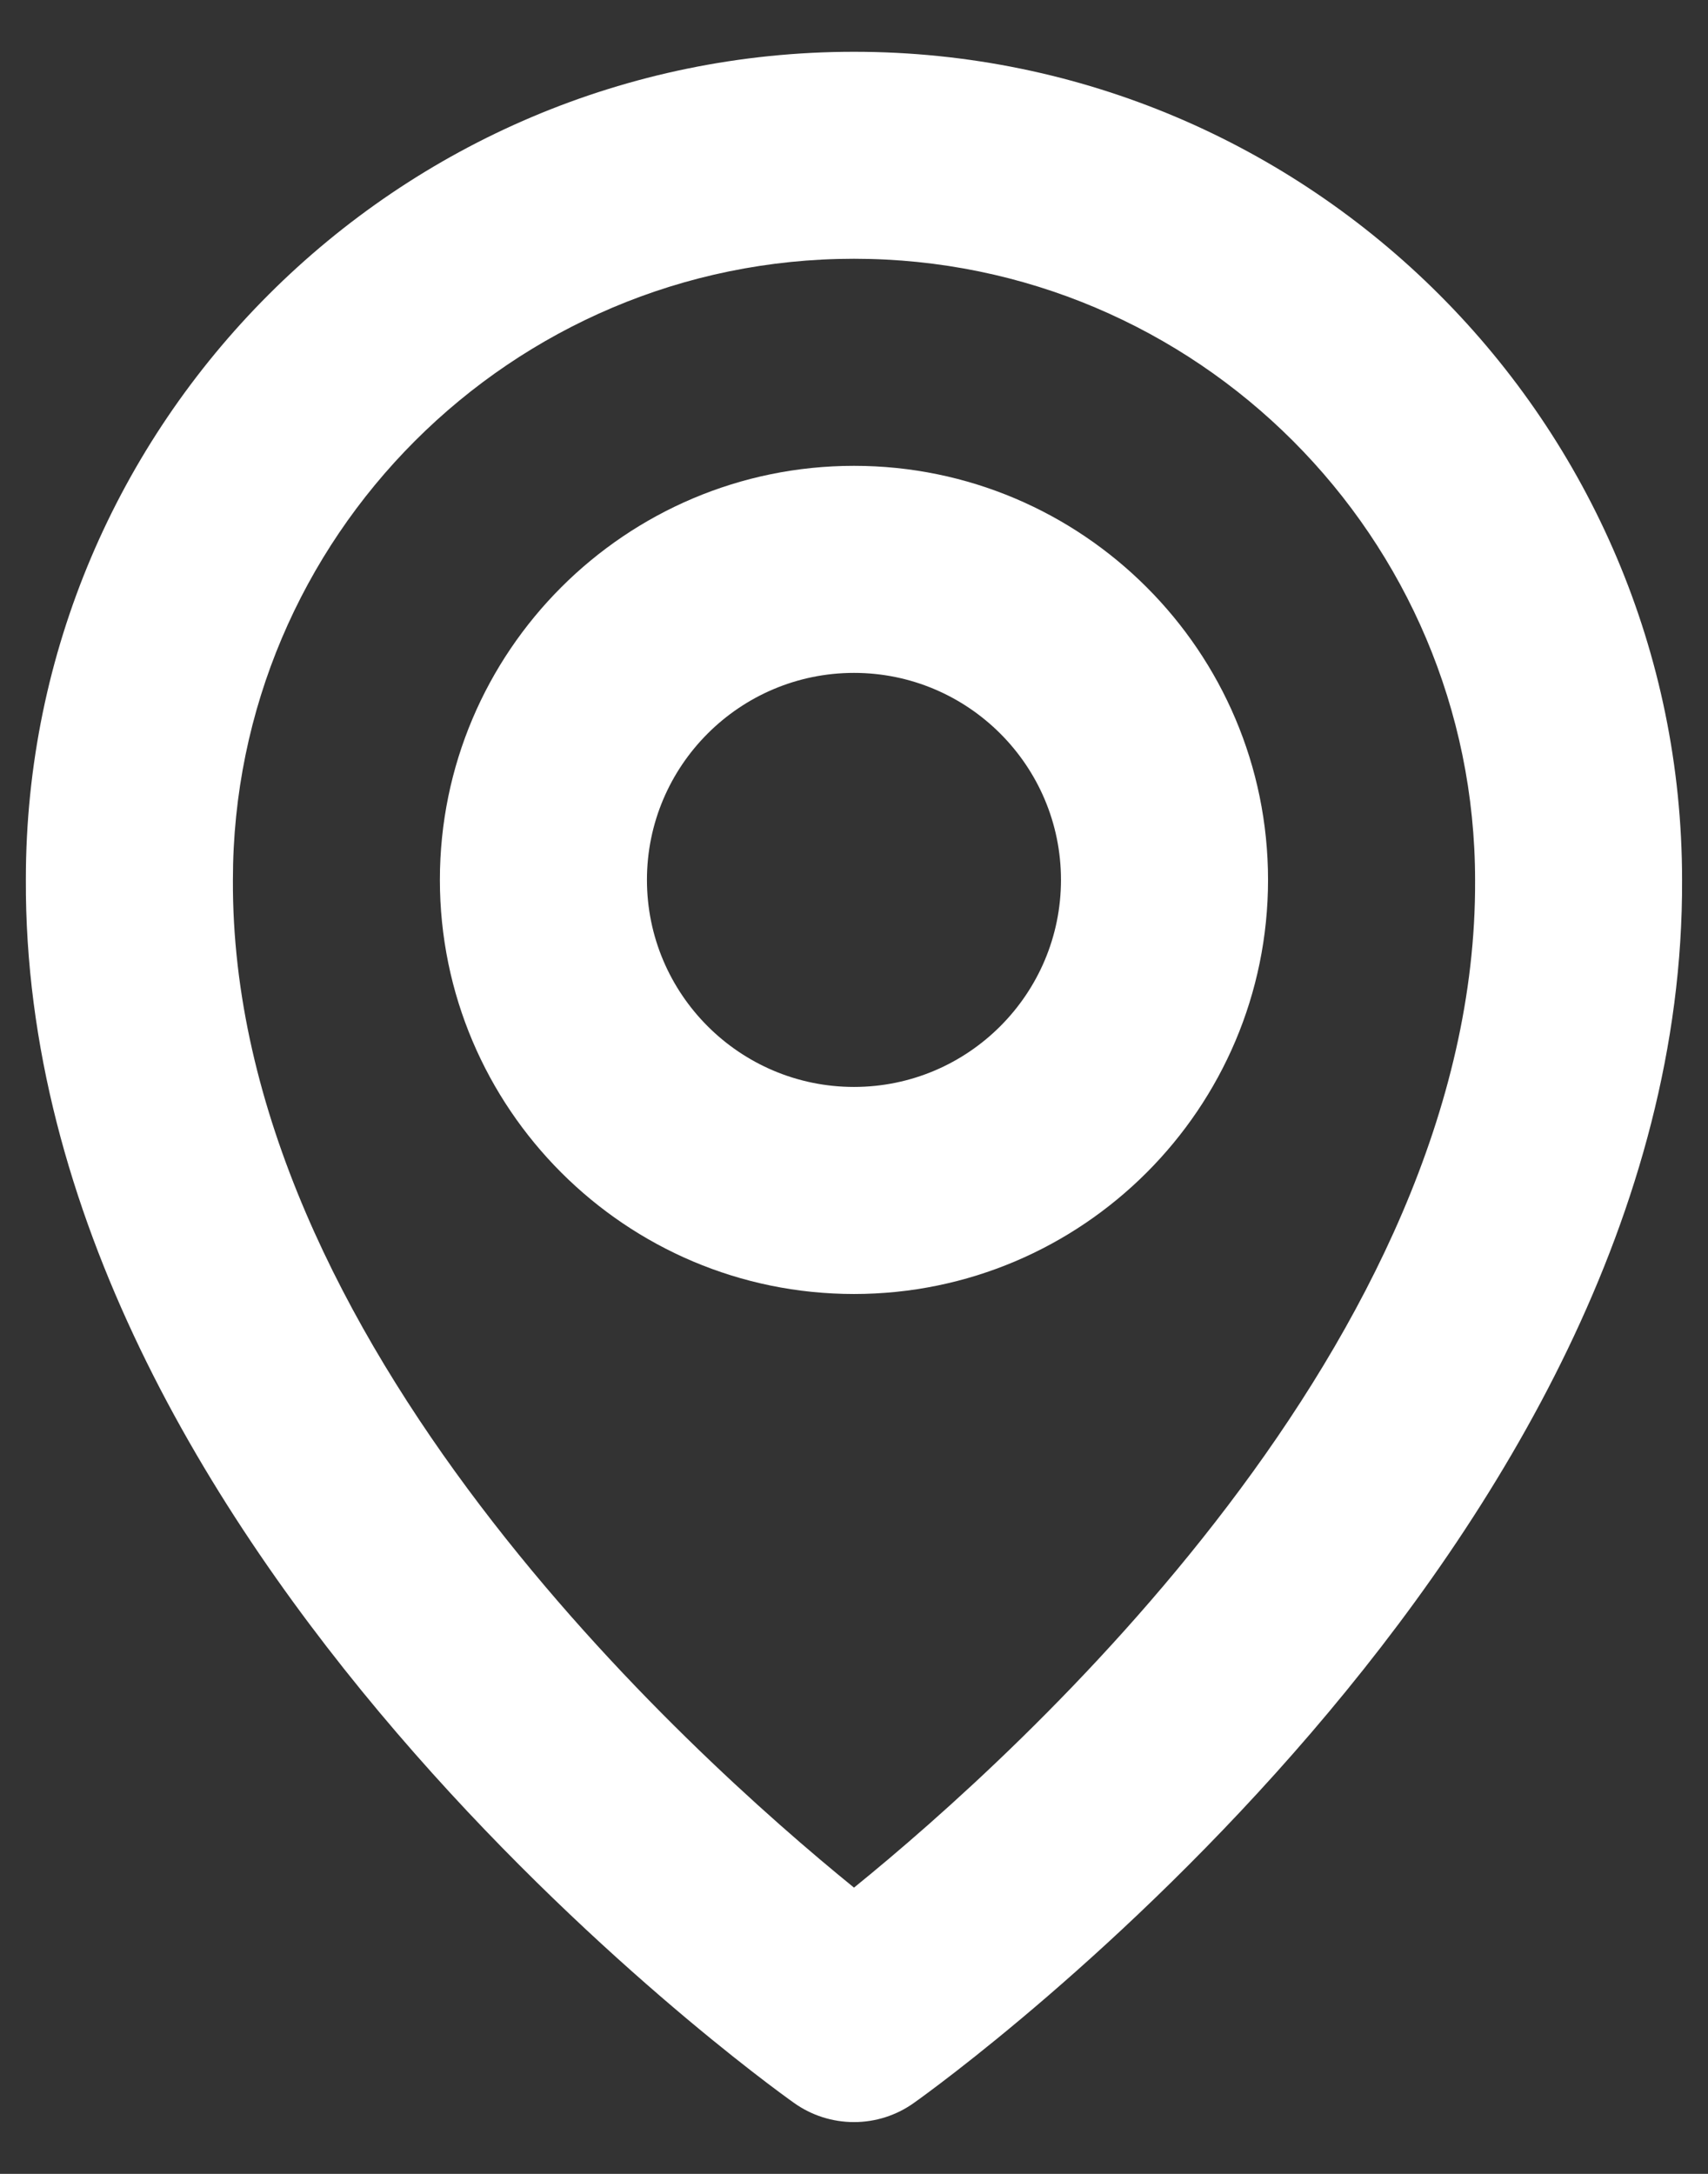
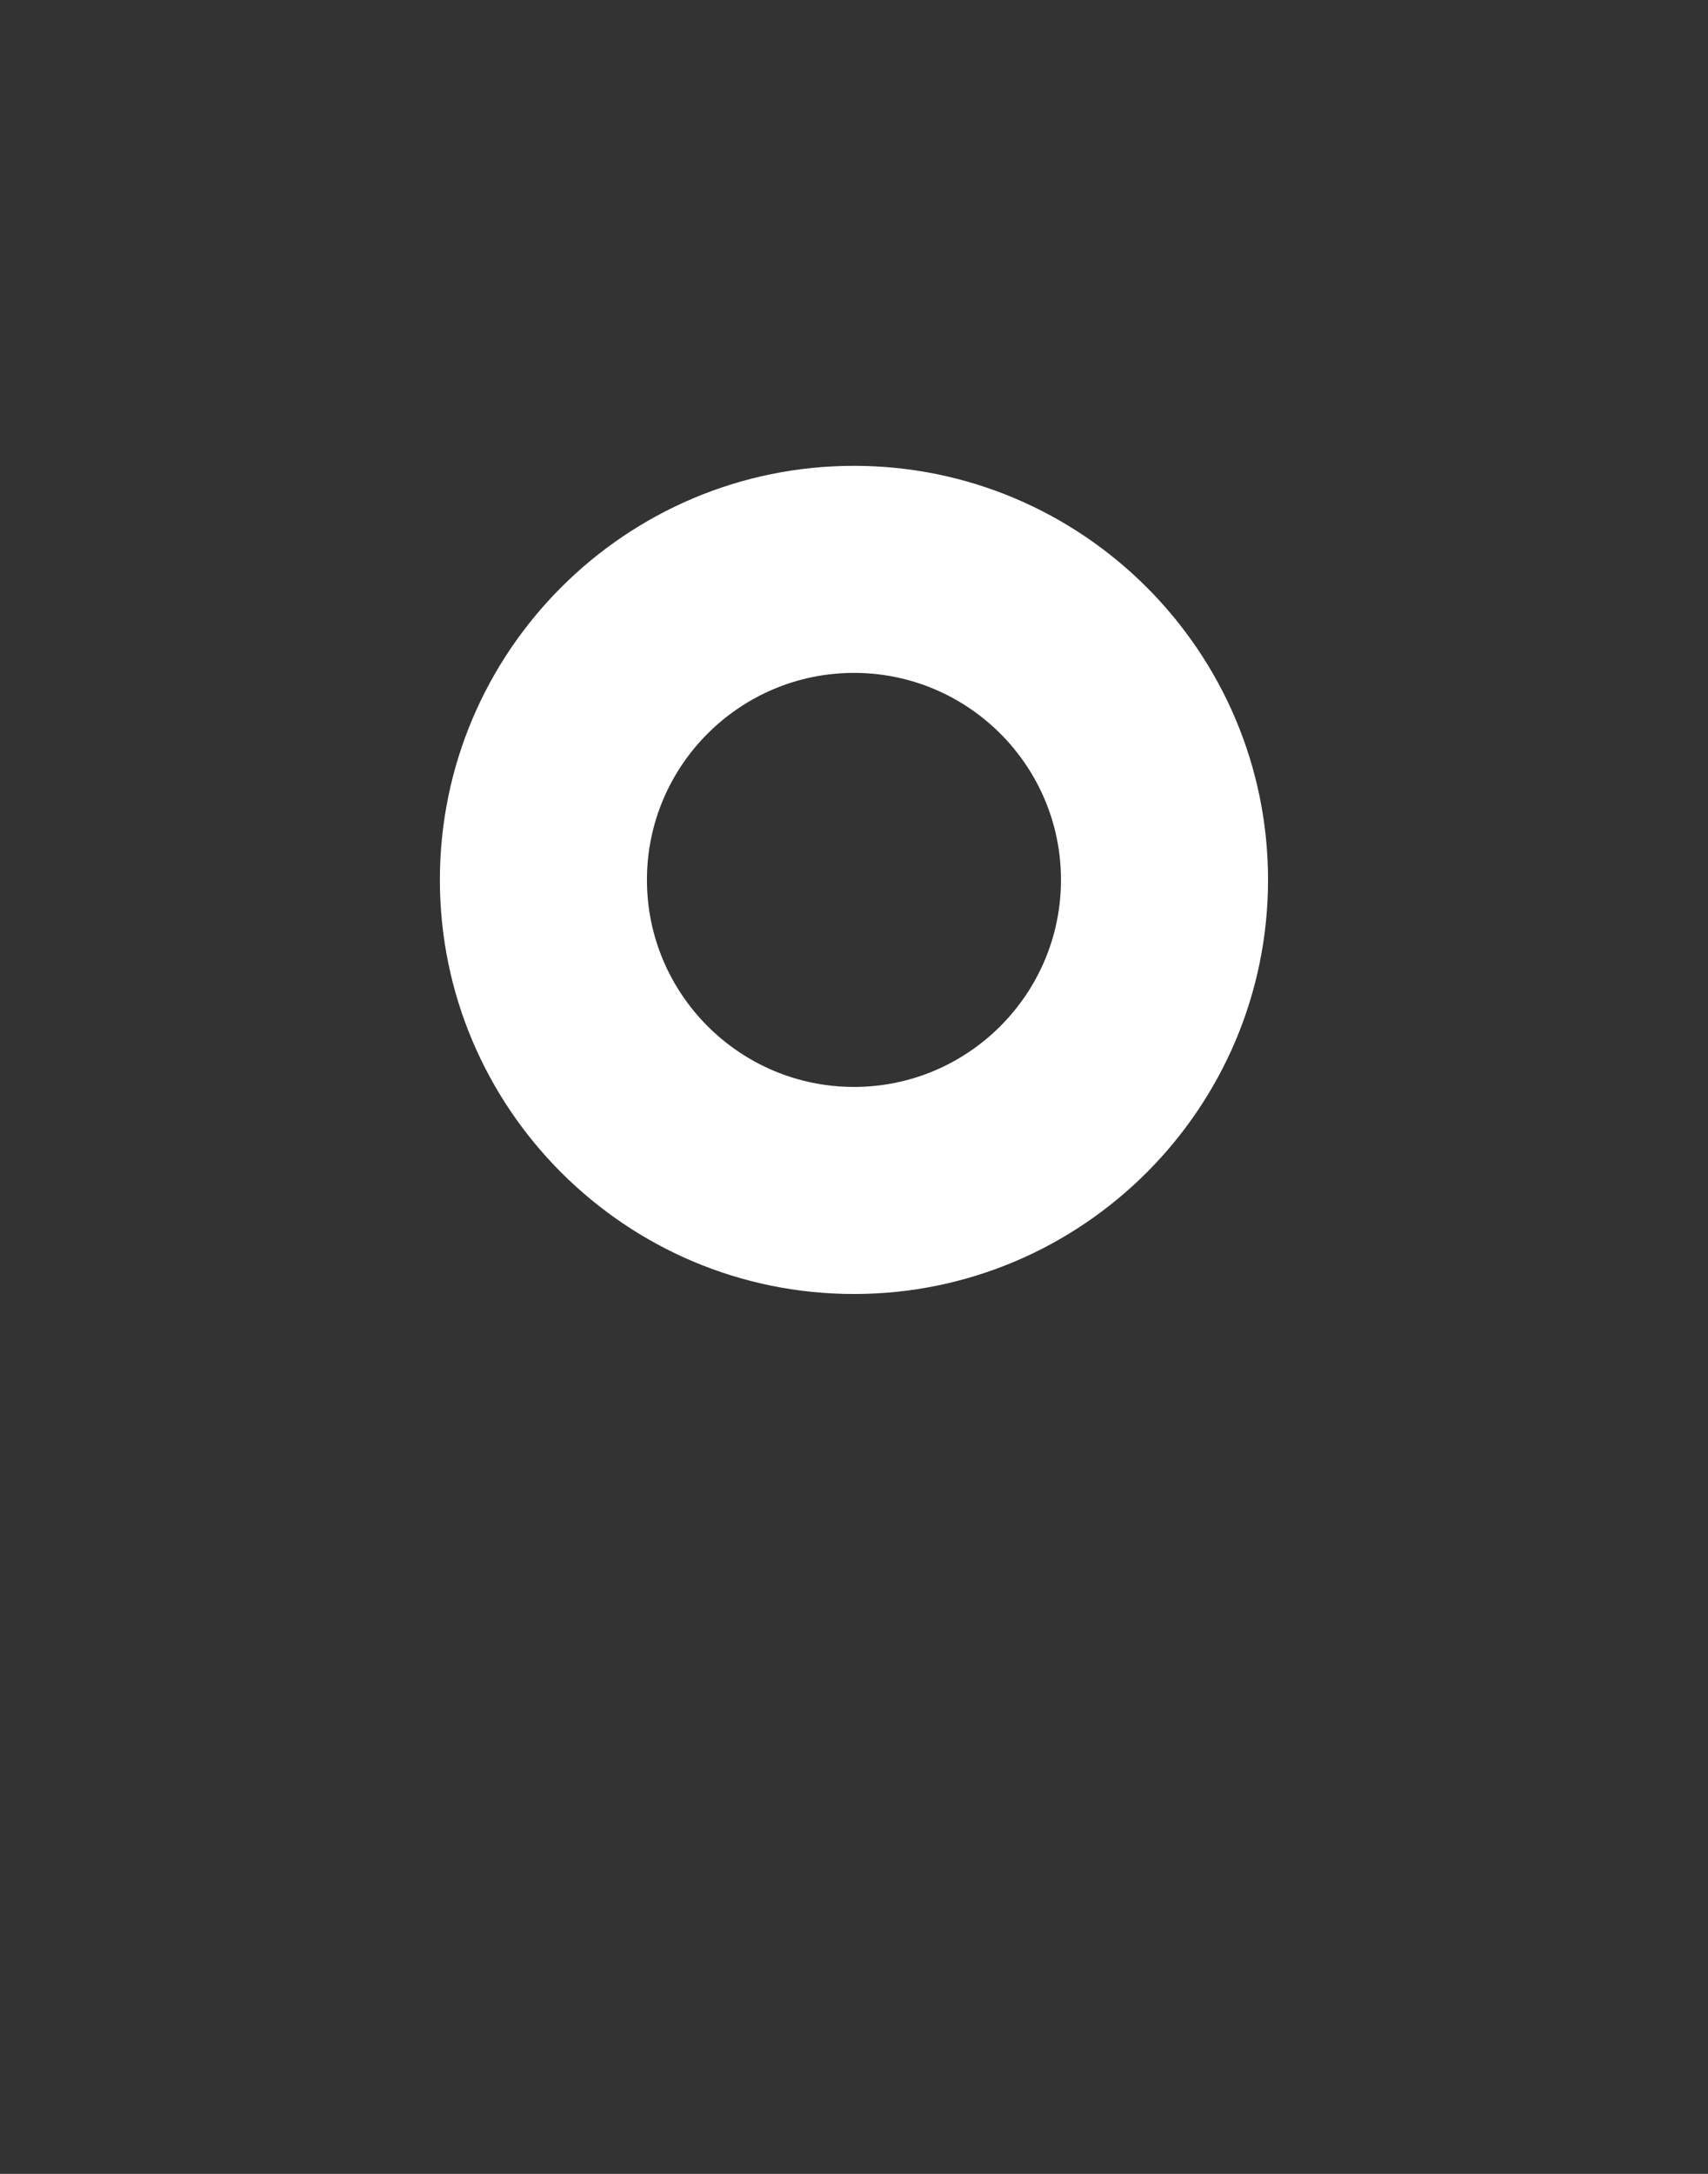
<svg xmlns="http://www.w3.org/2000/svg" width="22" height="28" viewBox="0 0 22 28" fill="none">
  <rect x="0" y="0" width="22" height="28" fill="#333333" stroke="none" />
  <path d="M11 16.667C13.941 16.667 16.333 14.275 16.333 11.333C16.333 8.392 13.941 6 11 6C8.058 6 5.666 8.392 5.666 11.333C5.666 14.275 8.058 16.667 11 16.667ZM11 8.667C12.47 8.667 13.666 9.863 13.666 11.333C13.666 12.804 12.47 14 11 14C9.529 14 8.333 12.804 8.333 11.333C8.333 9.863 9.529 8.667 11 8.667Z" fill="white" />
-   <path d="M10.226 27.085C10.452 27.247 10.723 27.333 11 27.333C11.277 27.333 11.547 27.247 11.773 27.085C12.178 26.799 21.705 19.92 21.666 11.333C21.666 5.452 16.881 0.667 11 0.667C5.118 0.667 0.333 5.452 0.333 11.327C0.294 19.92 9.821 26.799 10.226 27.085ZM11 3.333C15.412 3.333 19 6.921 19 11.34C19.028 17.257 13.149 22.571 11 24.313C8.852 22.569 2.972 17.255 3 11.333C3 6.921 6.588 3.333 11 3.333Z" fill="white" />
</svg>